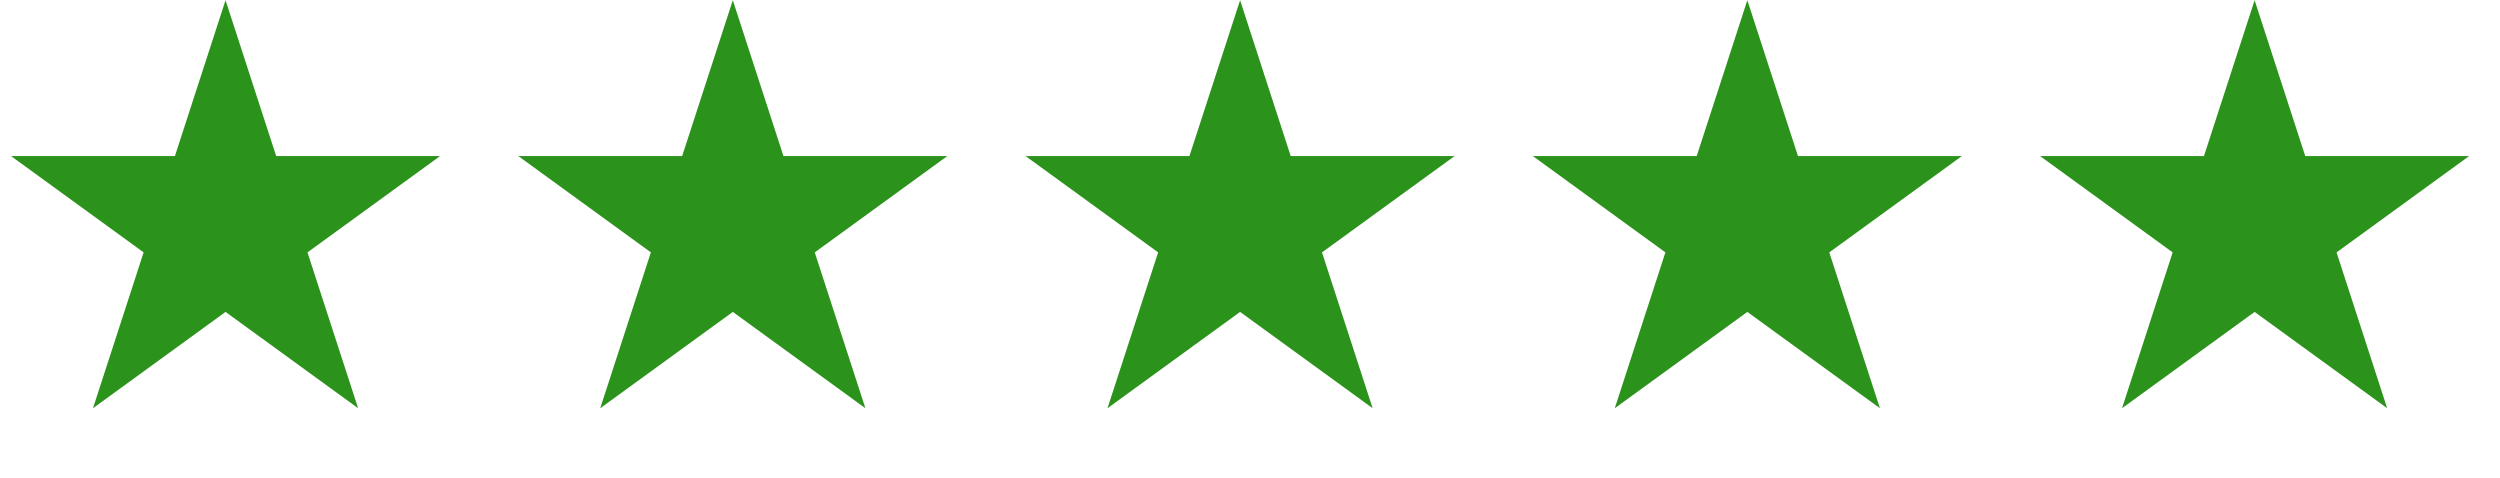
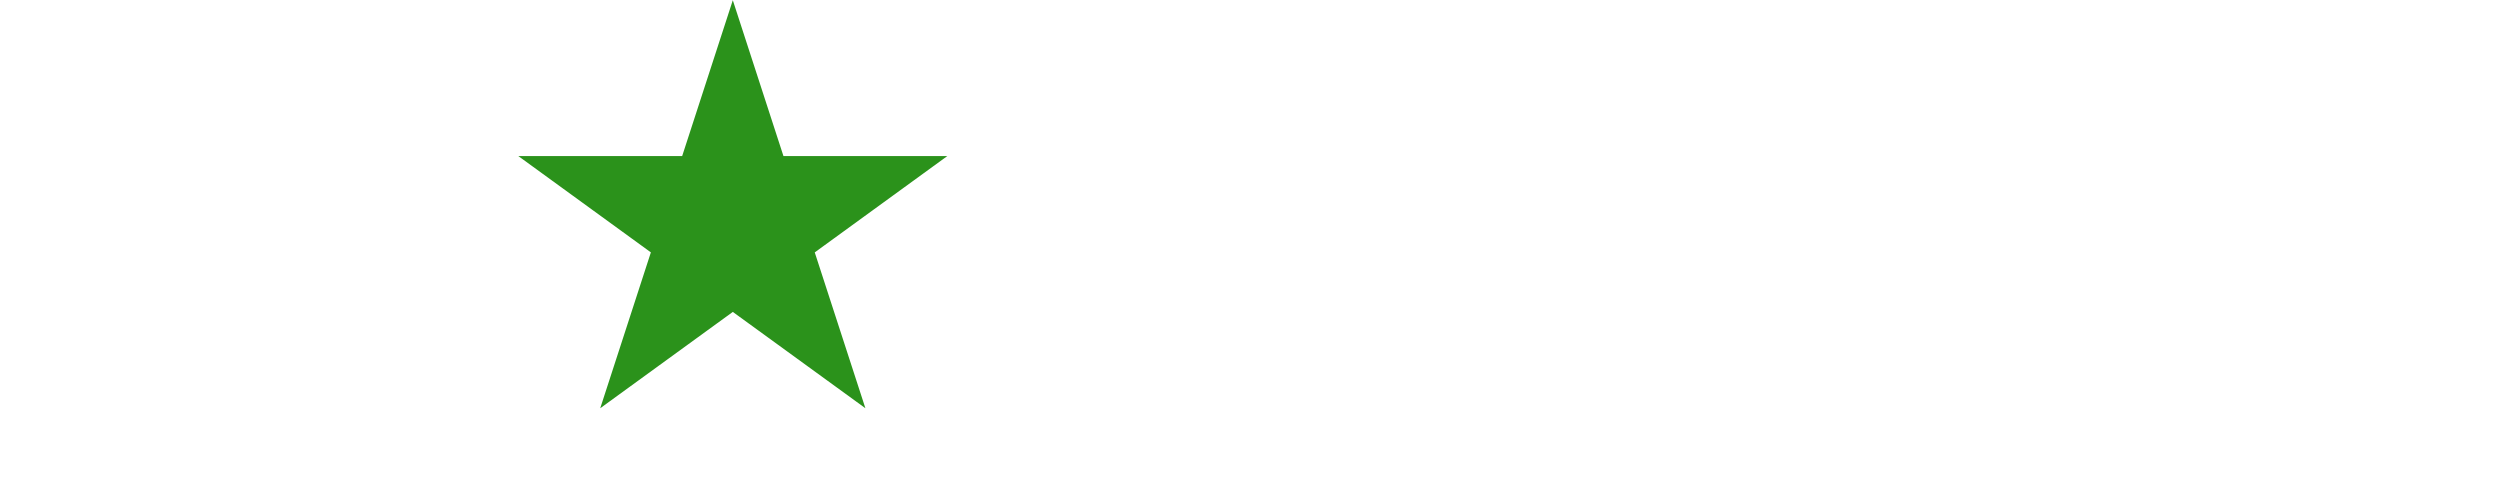
<svg xmlns="http://www.w3.org/2000/svg" width="89" height="17" viewBox="0 0 89 17" fill="none">
  <g id="Group 1">
-     <path id="Star 1" d="M8.029 0.008L9.832 5.556H15.666L10.946 8.985L12.749 14.533L8.029 11.104L3.31 14.533L5.113 8.985L0.393 5.556H6.227L8.029 0.008Z" fill="#2B921B" />
    <path id="Star 2" d="M26.088 0.008L27.891 5.556H33.724L29.005 8.985L30.808 14.533L26.088 11.104L21.368 14.533L23.171 8.985L18.452 5.556H24.285L26.088 0.008Z" fill="#2B921B" />
-     <path id="Star 3" d="M44.147 0.008L45.949 5.556H51.783L47.063 8.985L48.866 14.533L44.147 11.104L39.427 14.533L41.23 8.985L36.51 5.556H42.344L44.147 0.008Z" fill="#2B921B" />
-     <path id="Star 4" d="M62.205 0.008L64.008 5.556H69.842L65.122 8.985L66.925 14.533L62.205 11.104L57.486 14.533L59.288 8.985L54.569 5.556H60.403L62.205 0.008Z" fill="#2B921B" />
-     <path id="Star 5" d="M80.264 0.008L82.067 5.556H87.9L83.181 8.985L84.983 14.533L80.264 11.104L75.544 14.533L77.347 8.985L72.627 5.556H78.461L80.264 0.008Z" fill="#2B921B" />
  </g>
</svg>